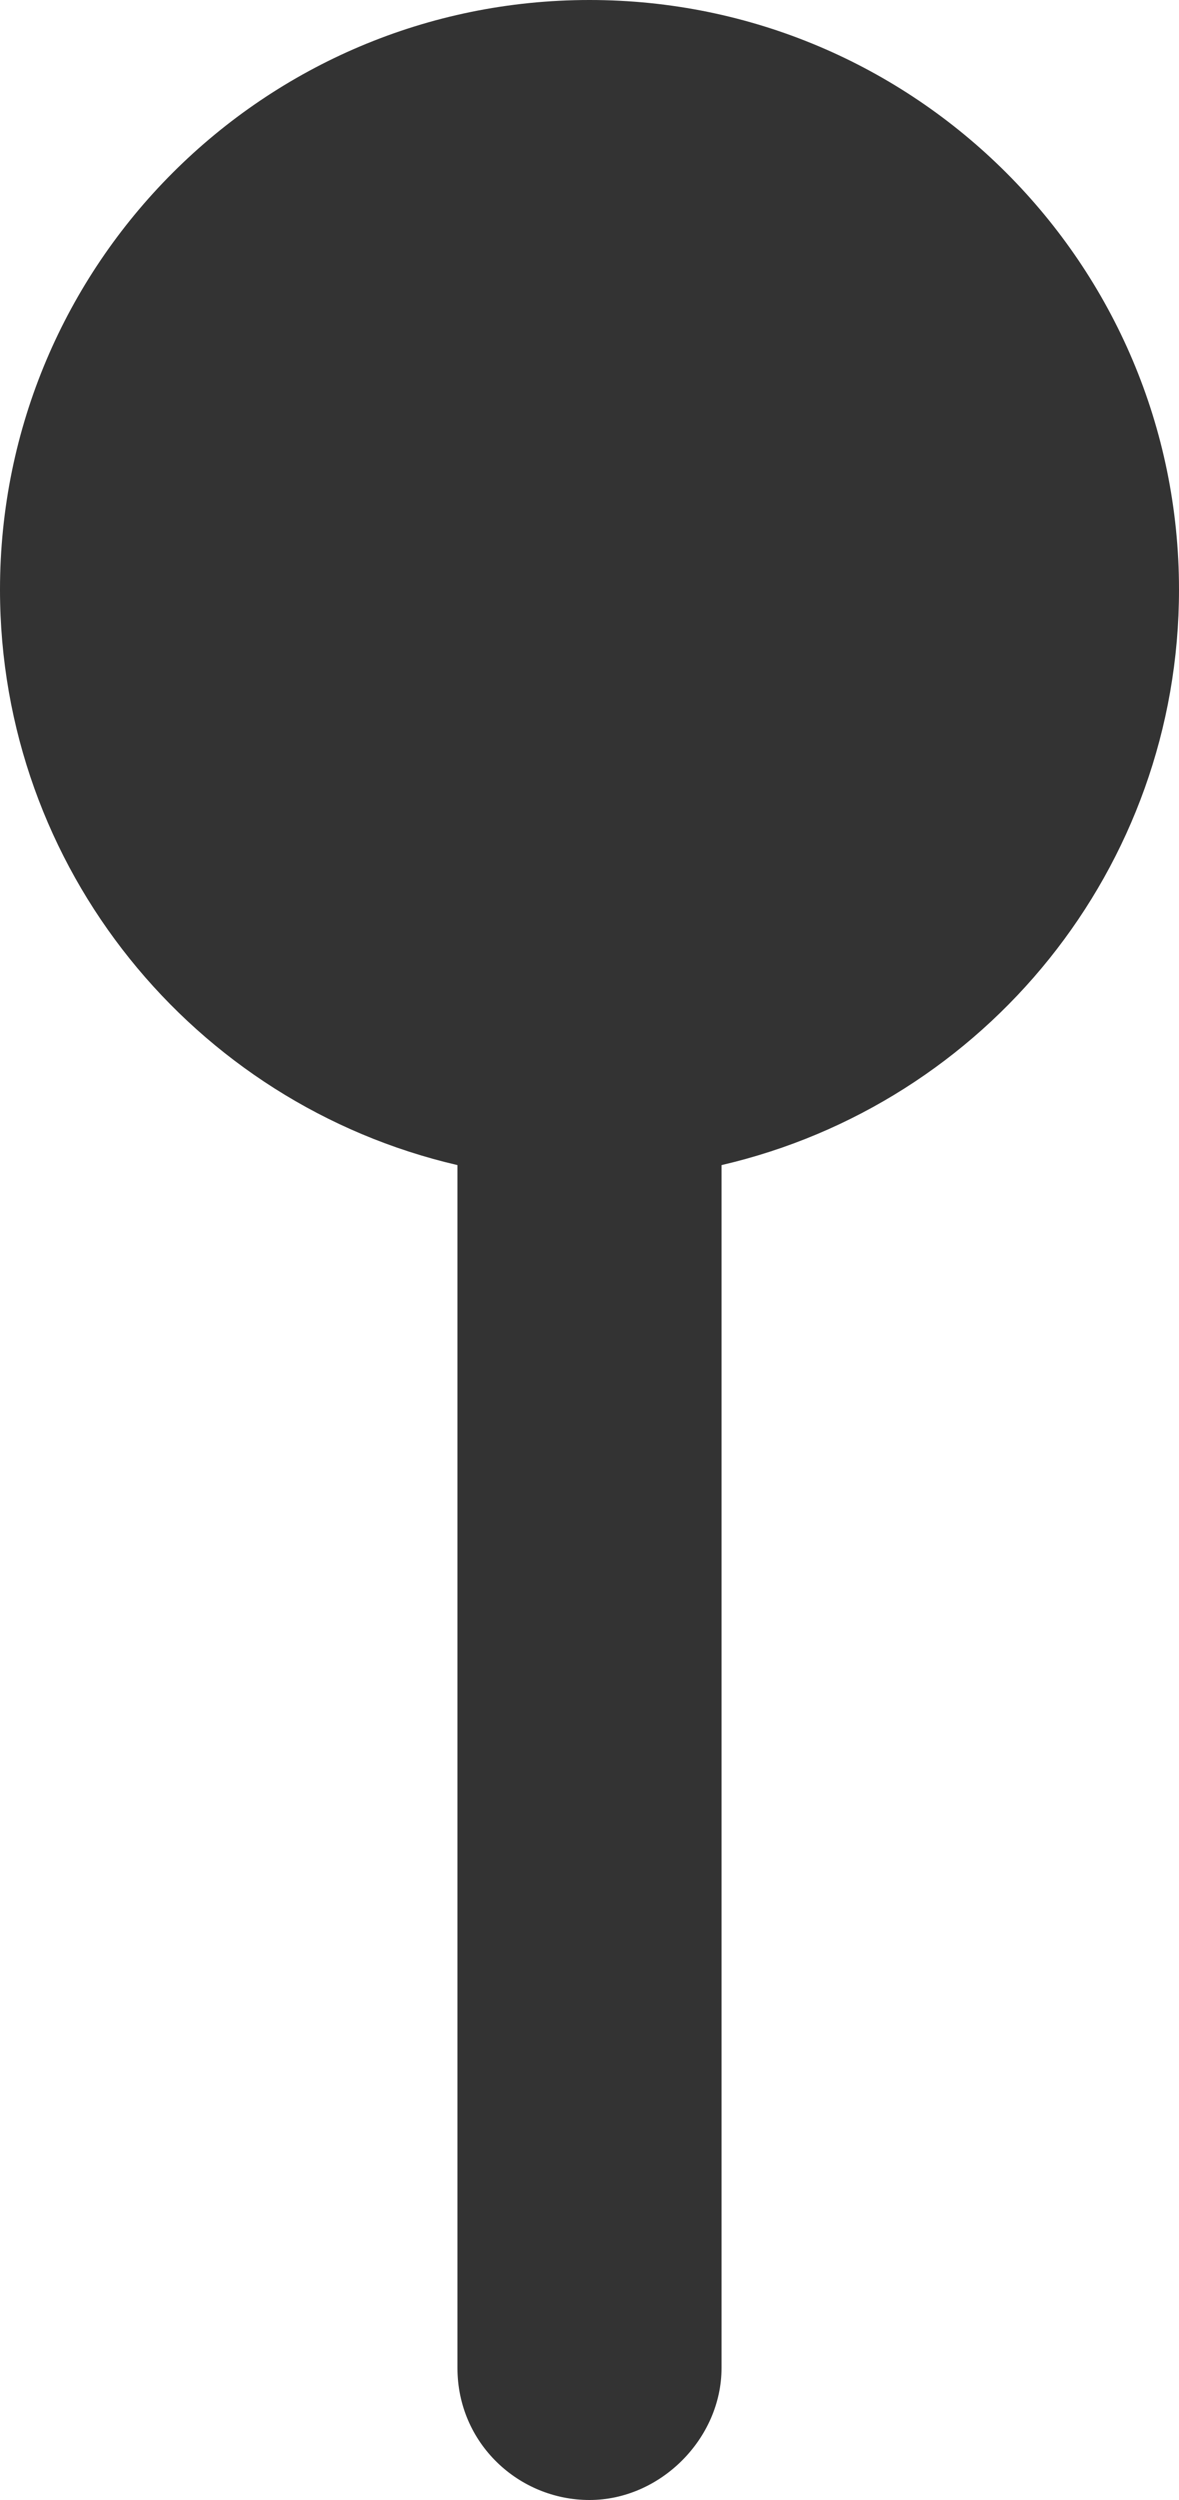
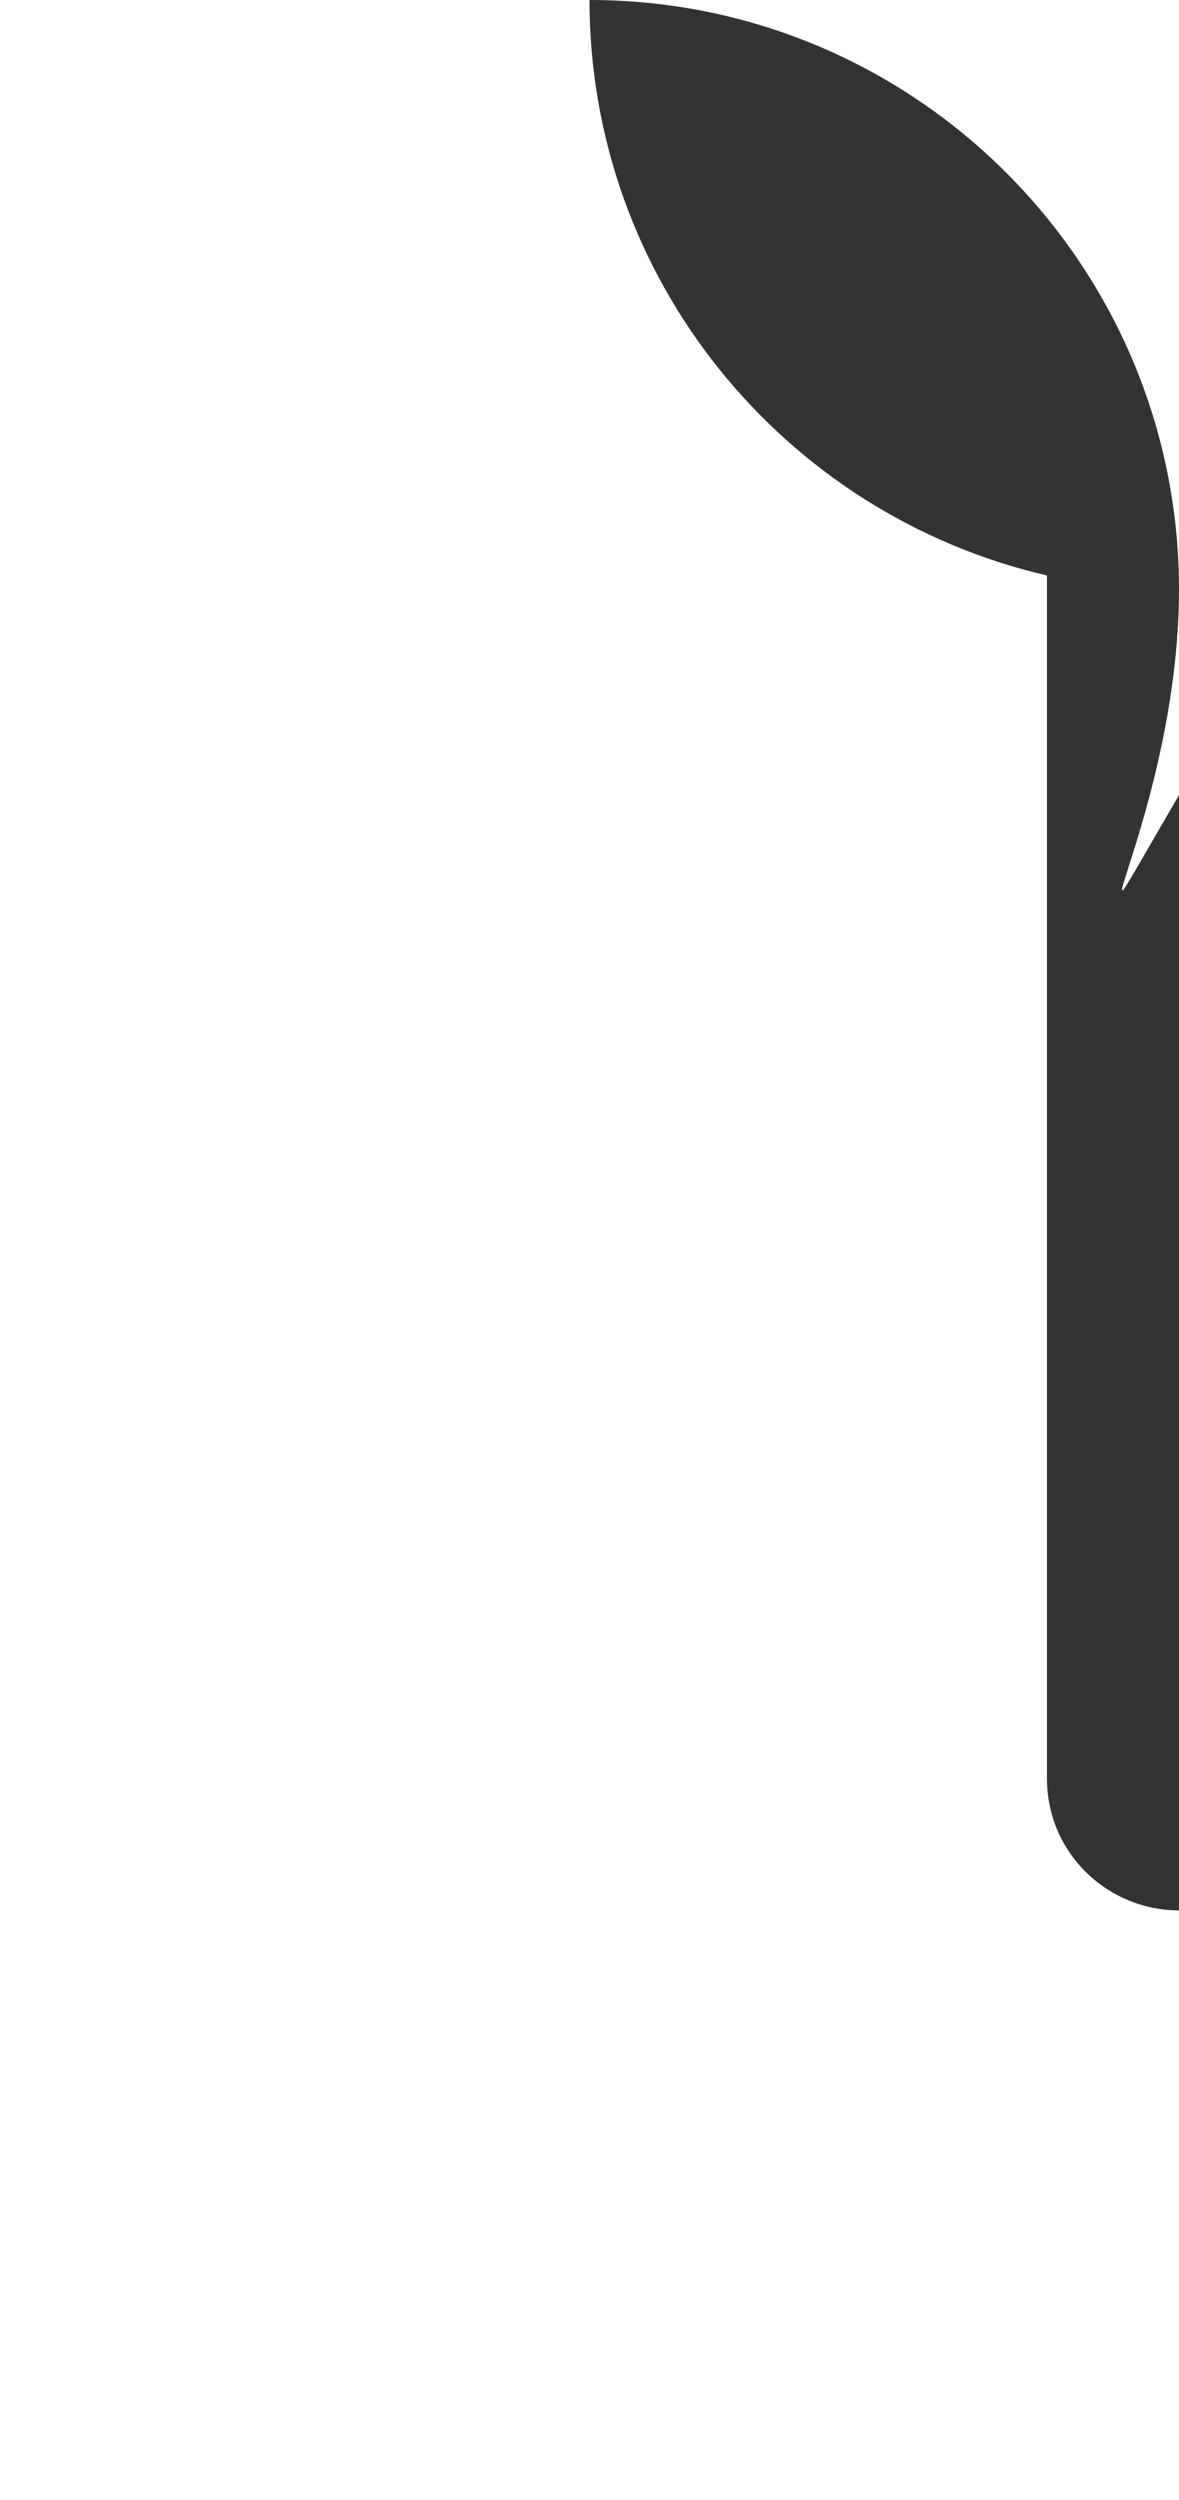
<svg xmlns="http://www.w3.org/2000/svg" version="1.1" id="Capa_1" x="0px" y="0px" viewBox="0 0 25 53" style="enable-background:new 0 0 25 53;" xml:space="preserve">
  <style type="text/css">
	.st0{fill:#333333;}
</style>
-   <path class="st0" d="M25,12.5C25,5.6,19.4,0,12.5,0S0,5.6,0,12.5c0,5.9,4.1,10.9,9.7,12.2l0,25.5c0,1.6,1.3,2.8,2.8,2.8  s2.8-1.3,2.8-2.8l0-25.5C20.9,23.4,25,18.4,25,12.5z" />
+   <path class="st0" d="M25,12.5C25,5.6,19.4,0,12.5,0c0,5.9,4.1,10.9,9.7,12.2l0,25.5c0,1.6,1.3,2.8,2.8,2.8  s2.8-1.3,2.8-2.8l0-25.5C20.9,23.4,25,18.4,25,12.5z" />
</svg>